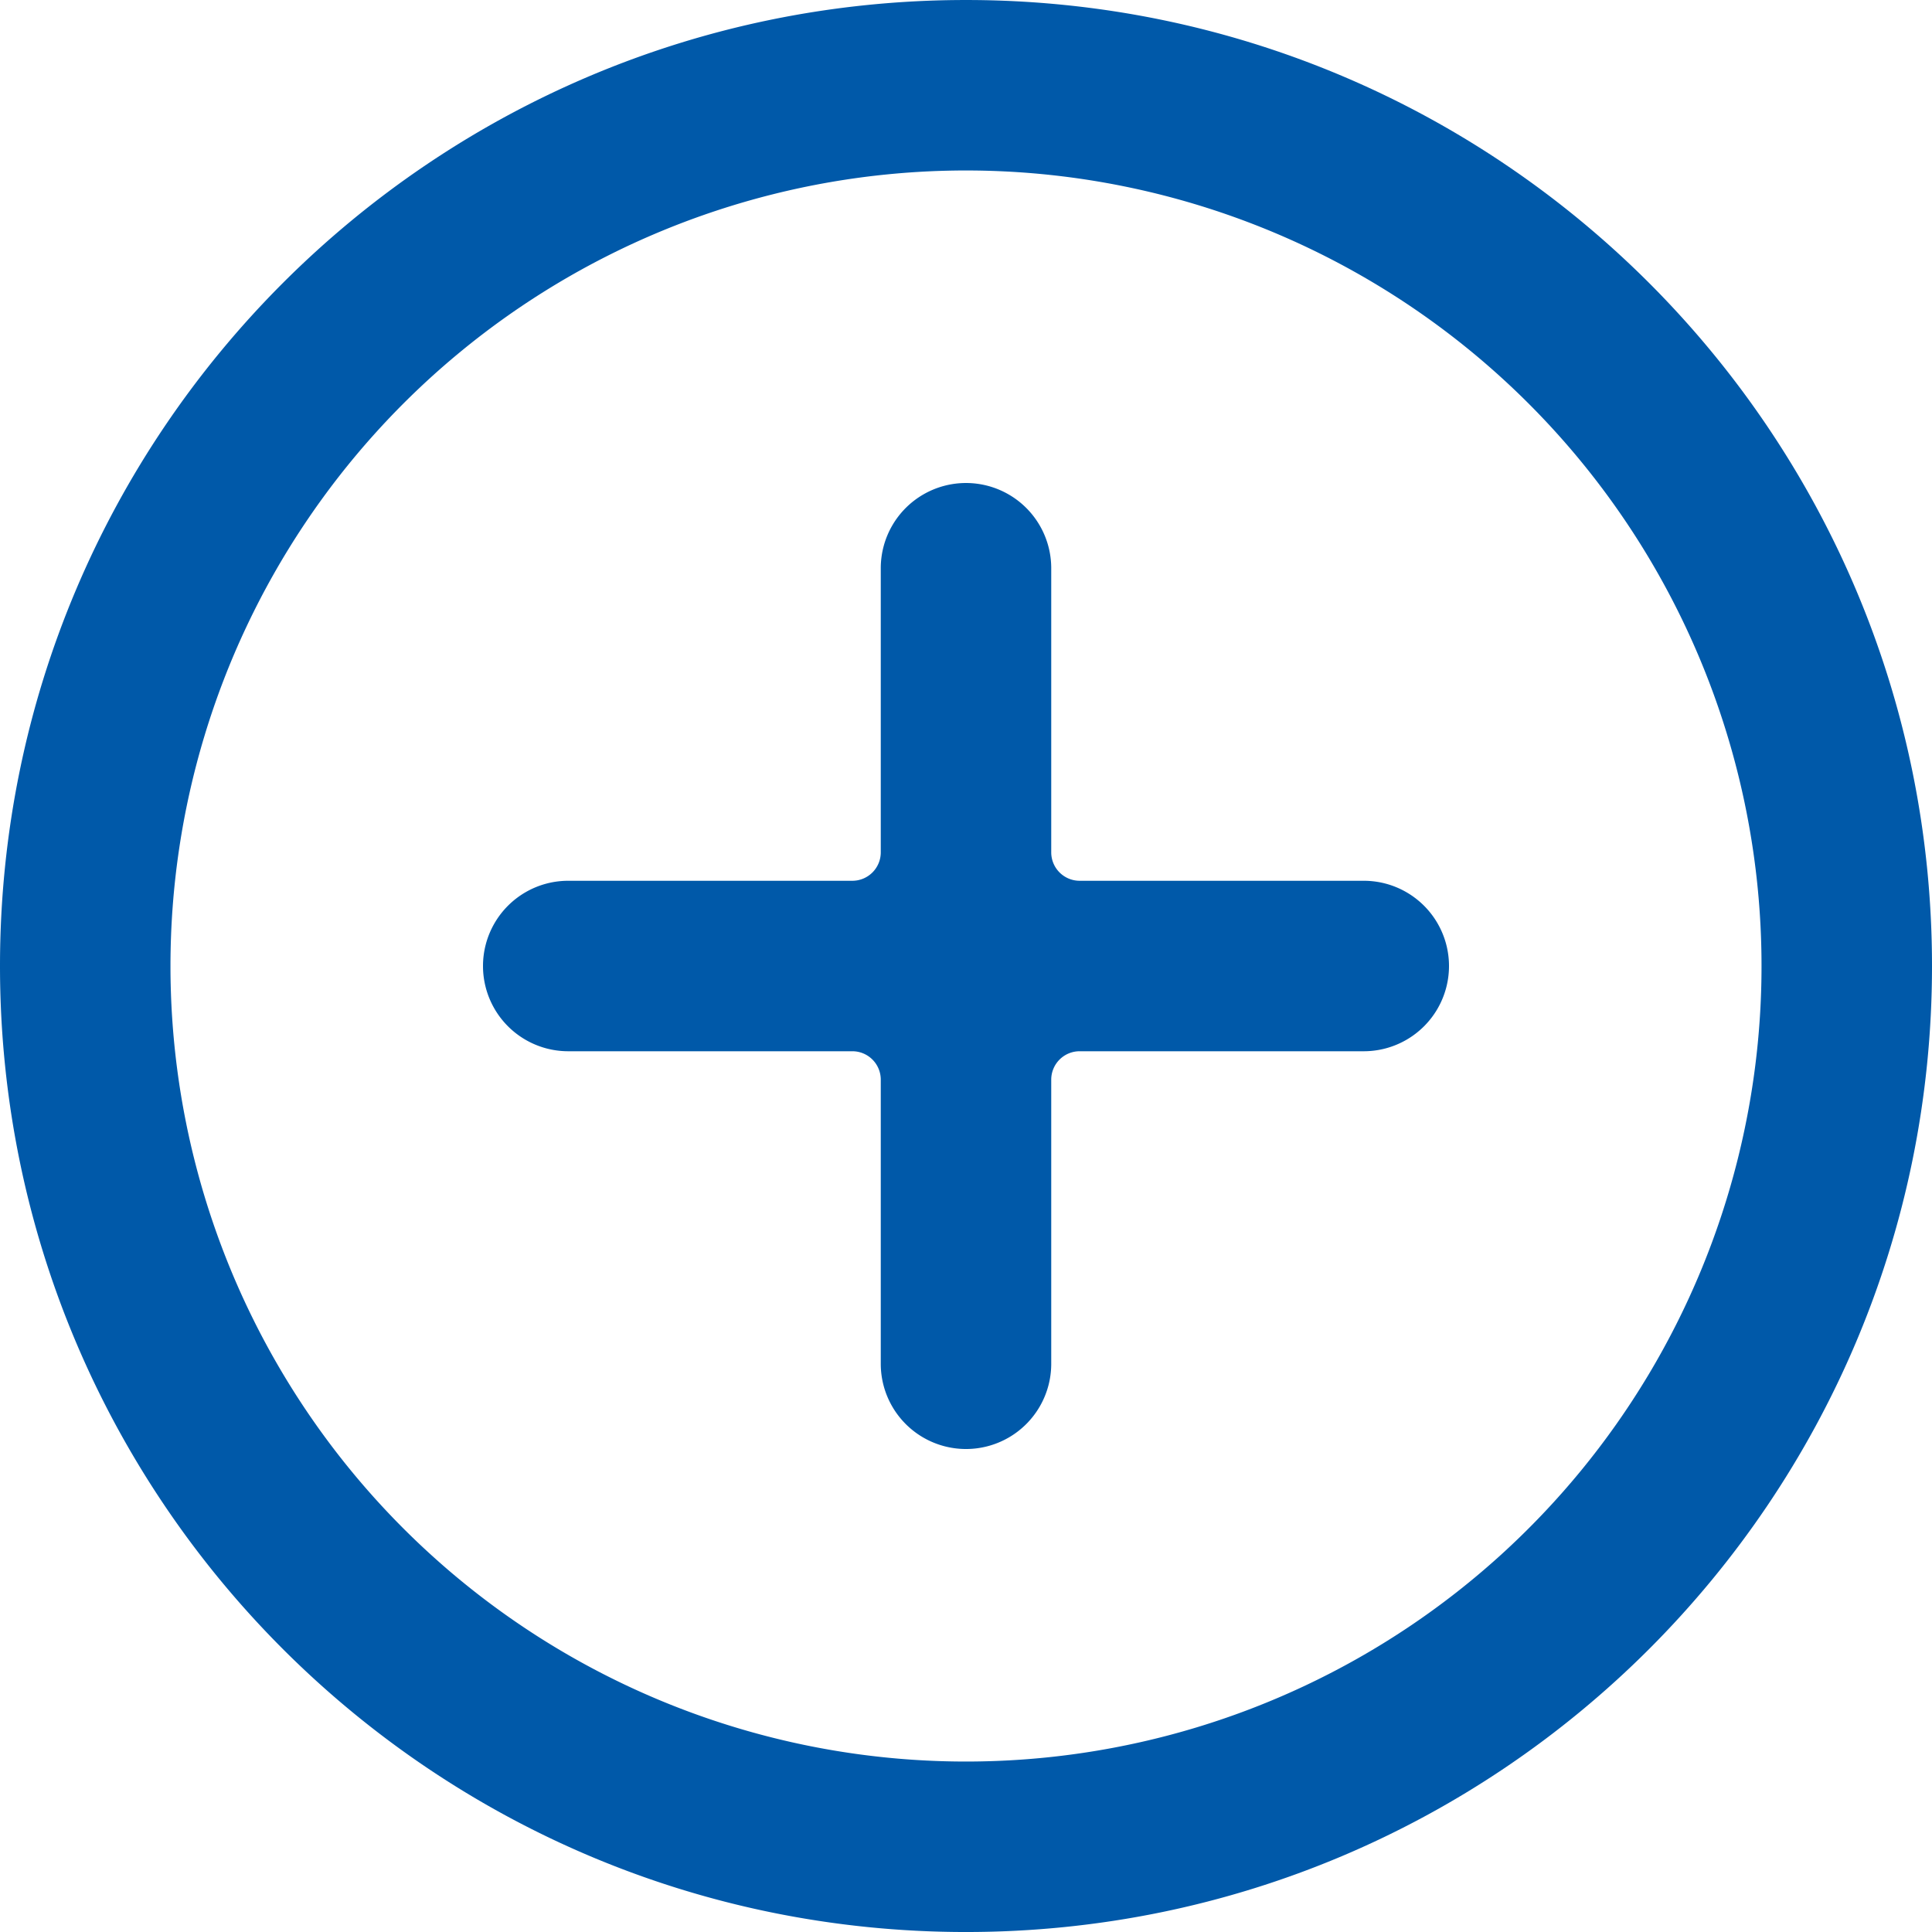
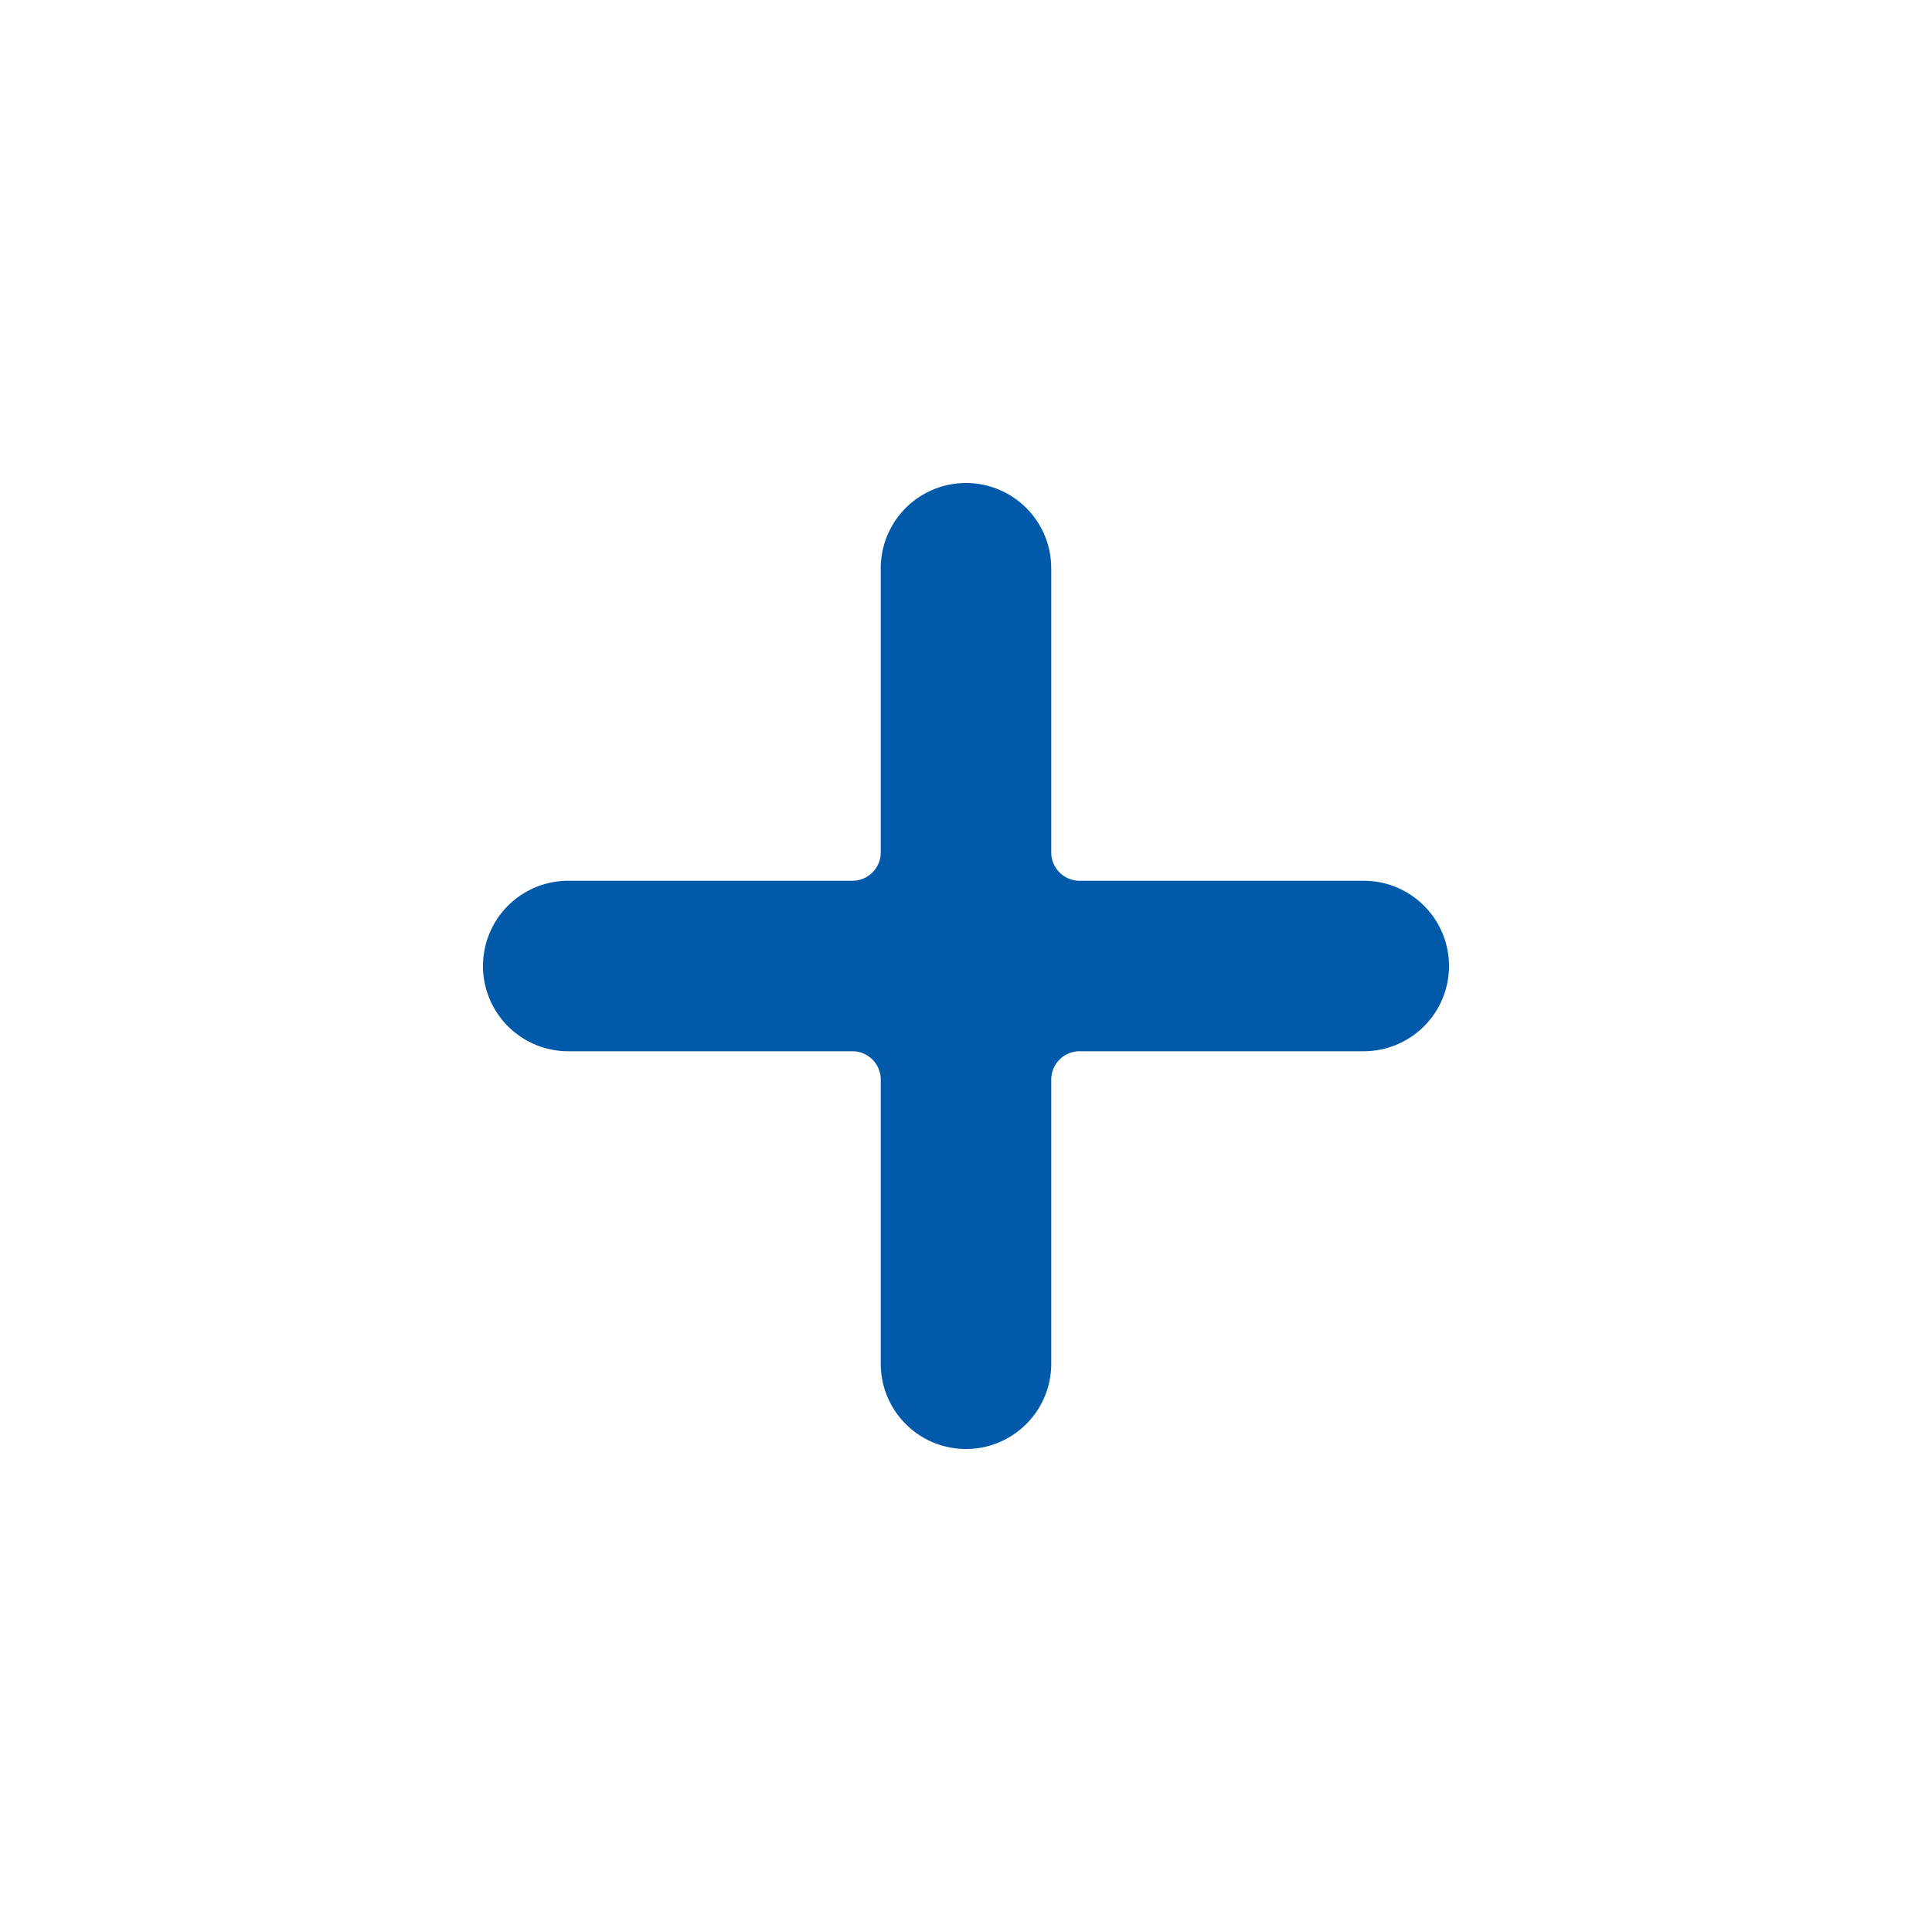
<svg xmlns="http://www.w3.org/2000/svg" width="380.8" height="380.8" viewBox="0 0 380.8 380.8">
  <g id="Group_1" data-name="Group 1" transform="translate(-330.069 8)">
    <path id="Path_1" data-name="Path 1" d="M327.6,263.2h-56a16.8,16.8,0,1,0,0,33.6h56a5.6,5.6,0,0,1,5.6,5.6v56a16.8,16.8,0,0,0,33.6,0v-56a5.6,5.6,0,0,1,5.6-5.6h56a16.8,16.8,0,0,0,0-33.6h-56a5.6,5.6,0,0,1-5.6-5.6v-56a16.8,16.8,0,0,0-33.6,0v56A5.6,5.6,0,0,1,327.6,263.2Z" transform="translate(170.469 -97.598)" fill="#0059a9" fill-rule="evenodd" />
-     <path id="Path_2" data-name="Path 2" d="M350,436.8A156.8,156.8,0,1,0,193.2,280,156.8,156.8,0,0,0,350,436.8Zm0,33.6c-105.16,0-190.4-85.242-190.4-190.4S244.842,89.6,350,89.6,540.4,174.84,540.4,280,455.158,470.4,350,470.4Z" transform="translate(170.469 -97.598)" fill="#0059a9" />
  </g>
</svg>